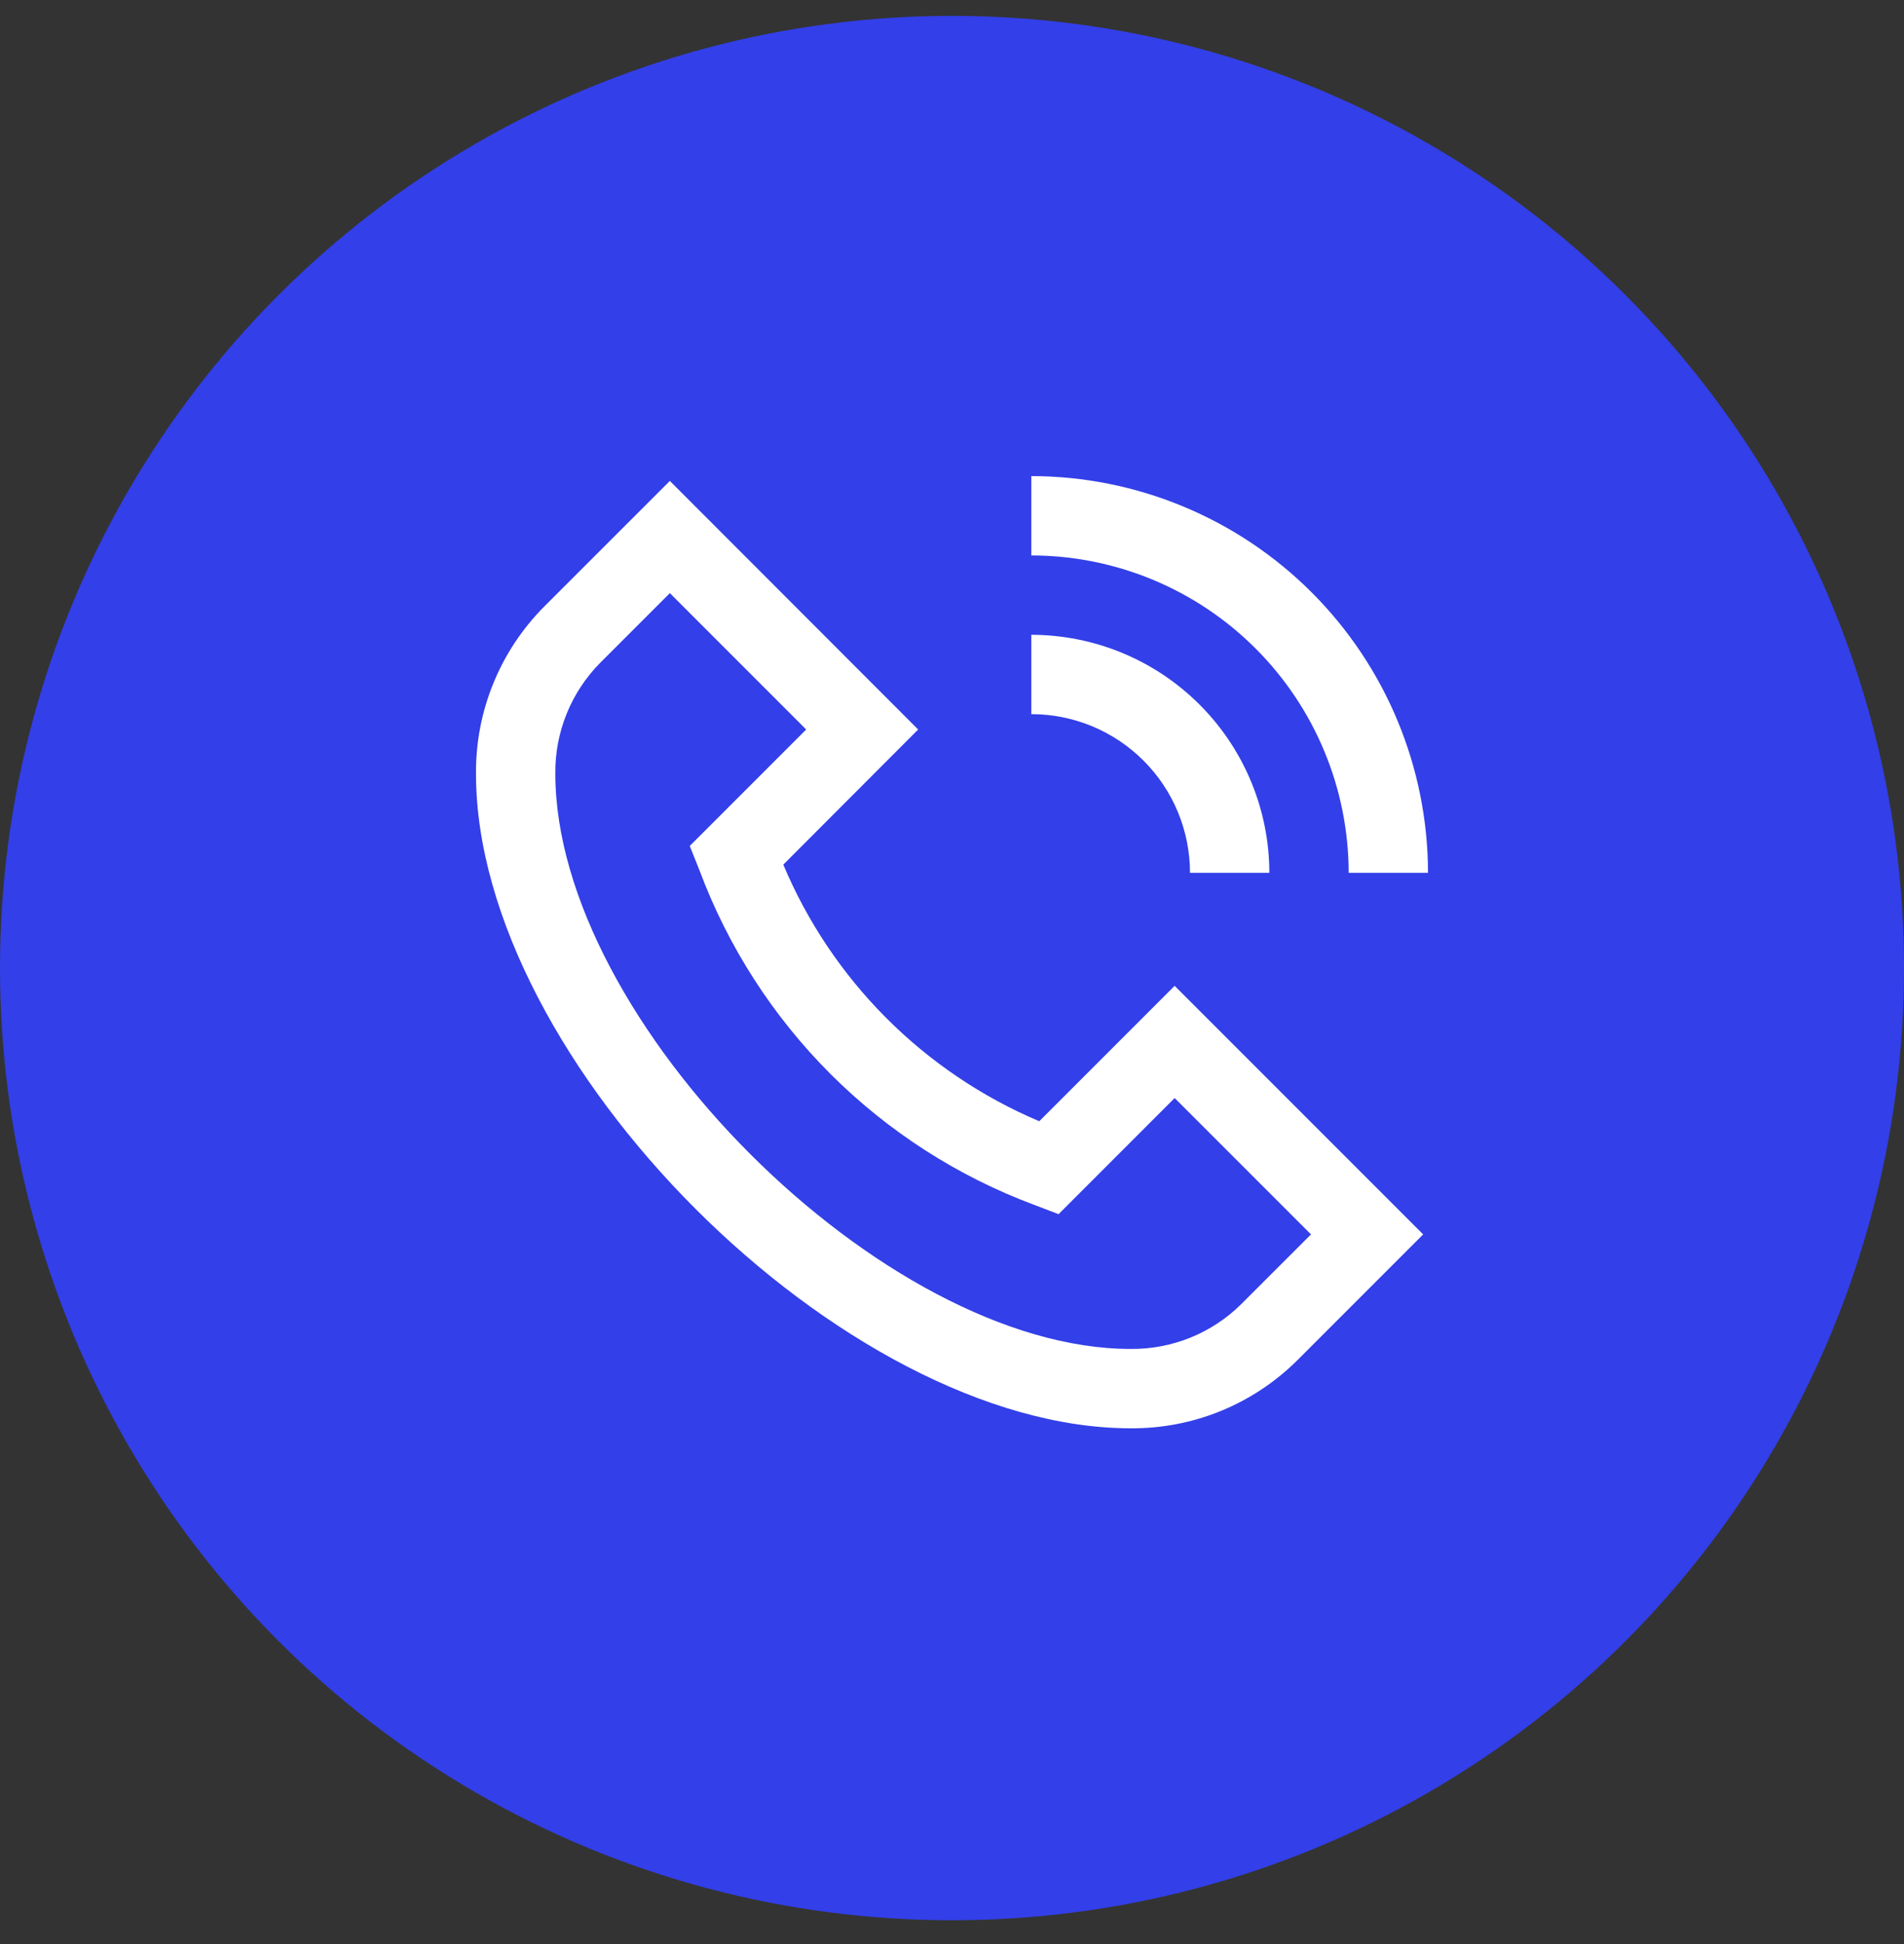
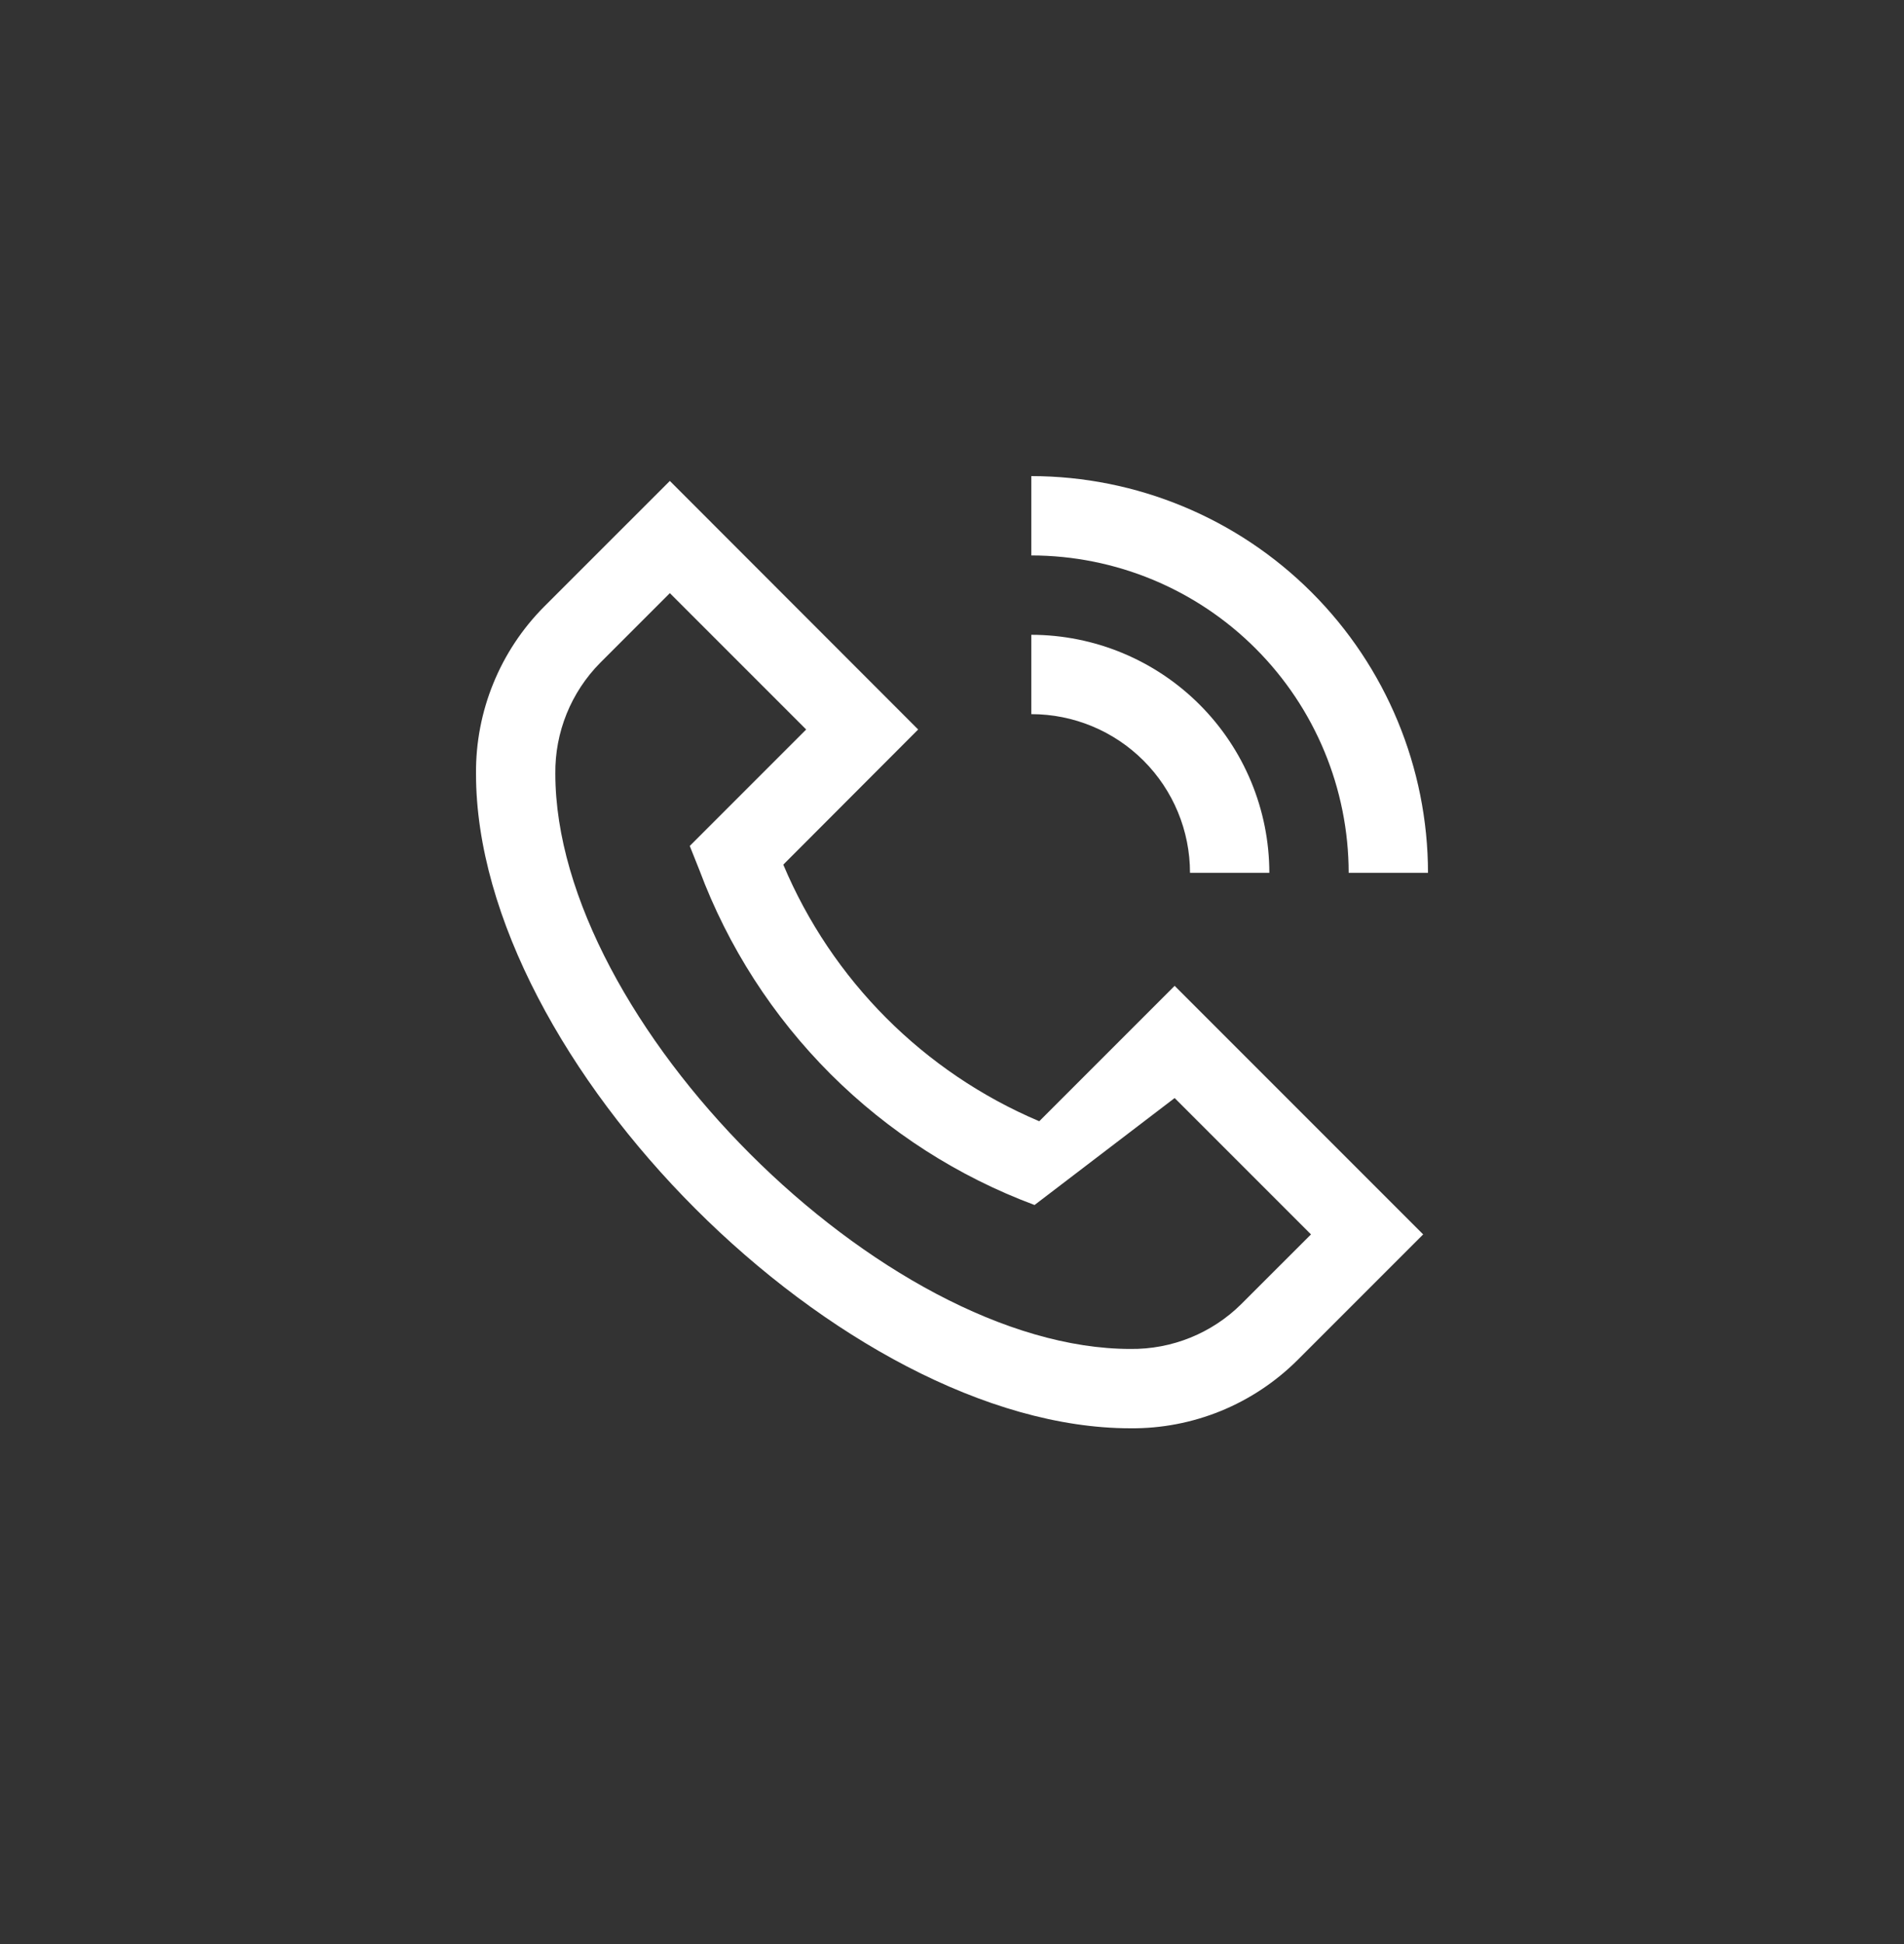
<svg xmlns="http://www.w3.org/2000/svg" width="48" height="49" viewBox="0 0 48 49" fill="none">
  <rect x="0" y="0" width="48" height="49" fill="#333333" stroke="none" />
-   <circle cx="24" cy="24.4" r="24" fill="#333FE8" />
  <g clip-path="url(#clip0_14_26)">
-     <path d="M26.2 28.261C23.289 27.028 20.973 24.707 19.747 21.793L23.147 18.387L16.887 12.122L13.716 15.292C13.166 15.845 12.731 16.502 12.437 17.224C12.142 17.946 11.994 18.72 12 19.5C12 26.748 21.252 36 28.5 36C29.28 36.007 30.054 35.858 30.776 35.564C31.498 35.269 32.154 34.834 32.707 34.284L35.878 31.113L29.613 24.848L26.2 28.261ZM31.292 32.87C30.925 33.234 30.489 33.521 30.01 33.715C29.53 33.909 29.017 34.006 28.5 34C22.267 34 14 25.733 14 19.5C13.994 18.983 14.091 18.47 14.285 17.99C14.479 17.511 14.766 17.075 15.13 16.707L16.887 14.95L20.324 18.387L17.389 21.322L17.634 21.936C18.355 23.865 19.483 25.617 20.94 27.073C22.398 28.528 24.151 29.653 26.081 30.372L26.687 30.603L29.613 27.676L33.05 31.113L31.292 32.87ZM26 14V12C28.651 12.003 31.193 13.057 33.068 14.932C34.943 16.807 35.997 19.349 36 22H34C33.998 19.879 33.154 17.846 31.654 16.346C30.155 14.846 28.121 14.002 26 14V14ZM26 18V16C27.591 16.002 29.116 16.634 30.241 17.759C31.366 18.884 31.999 20.409 32 22H30C30 20.939 29.579 19.922 28.829 19.172C28.078 18.421 27.061 18 26 18Z" fill="white" />
+     <path d="M26.2 28.261C23.289 27.028 20.973 24.707 19.747 21.793L23.147 18.387L16.887 12.122L13.716 15.292C13.166 15.845 12.731 16.502 12.437 17.224C12.142 17.946 11.994 18.72 12 19.5C12 26.748 21.252 36 28.5 36C29.28 36.007 30.054 35.858 30.776 35.564C31.498 35.269 32.154 34.834 32.707 34.284L35.878 31.113L29.613 24.848L26.2 28.261ZM31.292 32.87C30.925 33.234 30.489 33.521 30.01 33.715C29.53 33.909 29.017 34.006 28.5 34C22.267 34 14 25.733 14 19.5C13.994 18.983 14.091 18.47 14.285 17.99C14.479 17.511 14.766 17.075 15.13 16.707L16.887 14.95L20.324 18.387L17.389 21.322L17.634 21.936C18.355 23.865 19.483 25.617 20.94 27.073C22.398 28.528 24.151 29.653 26.081 30.372L29.613 27.676L33.05 31.113L31.292 32.87ZM26 14V12C28.651 12.003 31.193 13.057 33.068 14.932C34.943 16.807 35.997 19.349 36 22H34C33.998 19.879 33.154 17.846 31.654 16.346C30.155 14.846 28.121 14.002 26 14V14ZM26 18V16C27.591 16.002 29.116 16.634 30.241 17.759C31.366 18.884 31.999 20.409 32 22H30C30 20.939 29.579 19.922 28.829 19.172C28.078 18.421 27.061 18 26 18Z" fill="white" />
  </g>
  <defs>
    <clipPath id="clip0_14_26">
      <rect width="24" height="24" fill="white" transform="translate(12 12)" />
    </clipPath>
  </defs>
</svg>